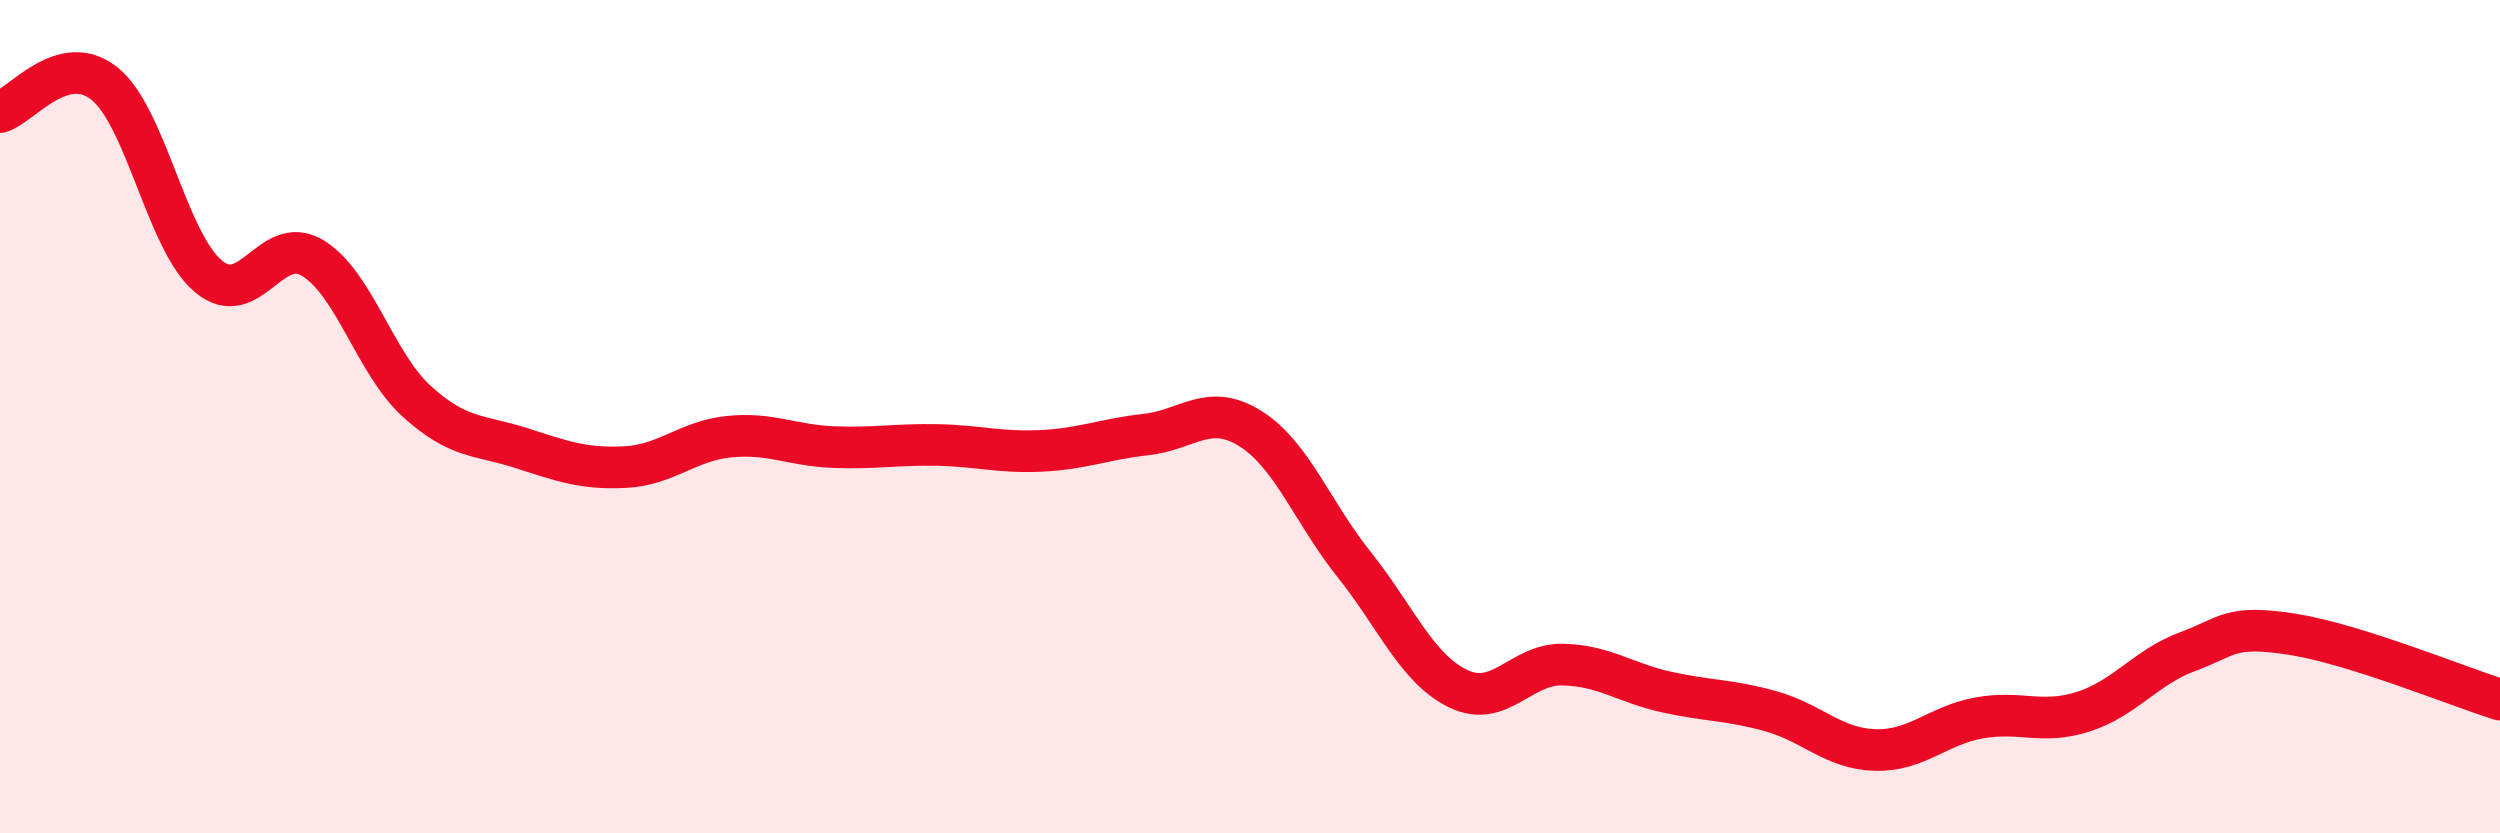
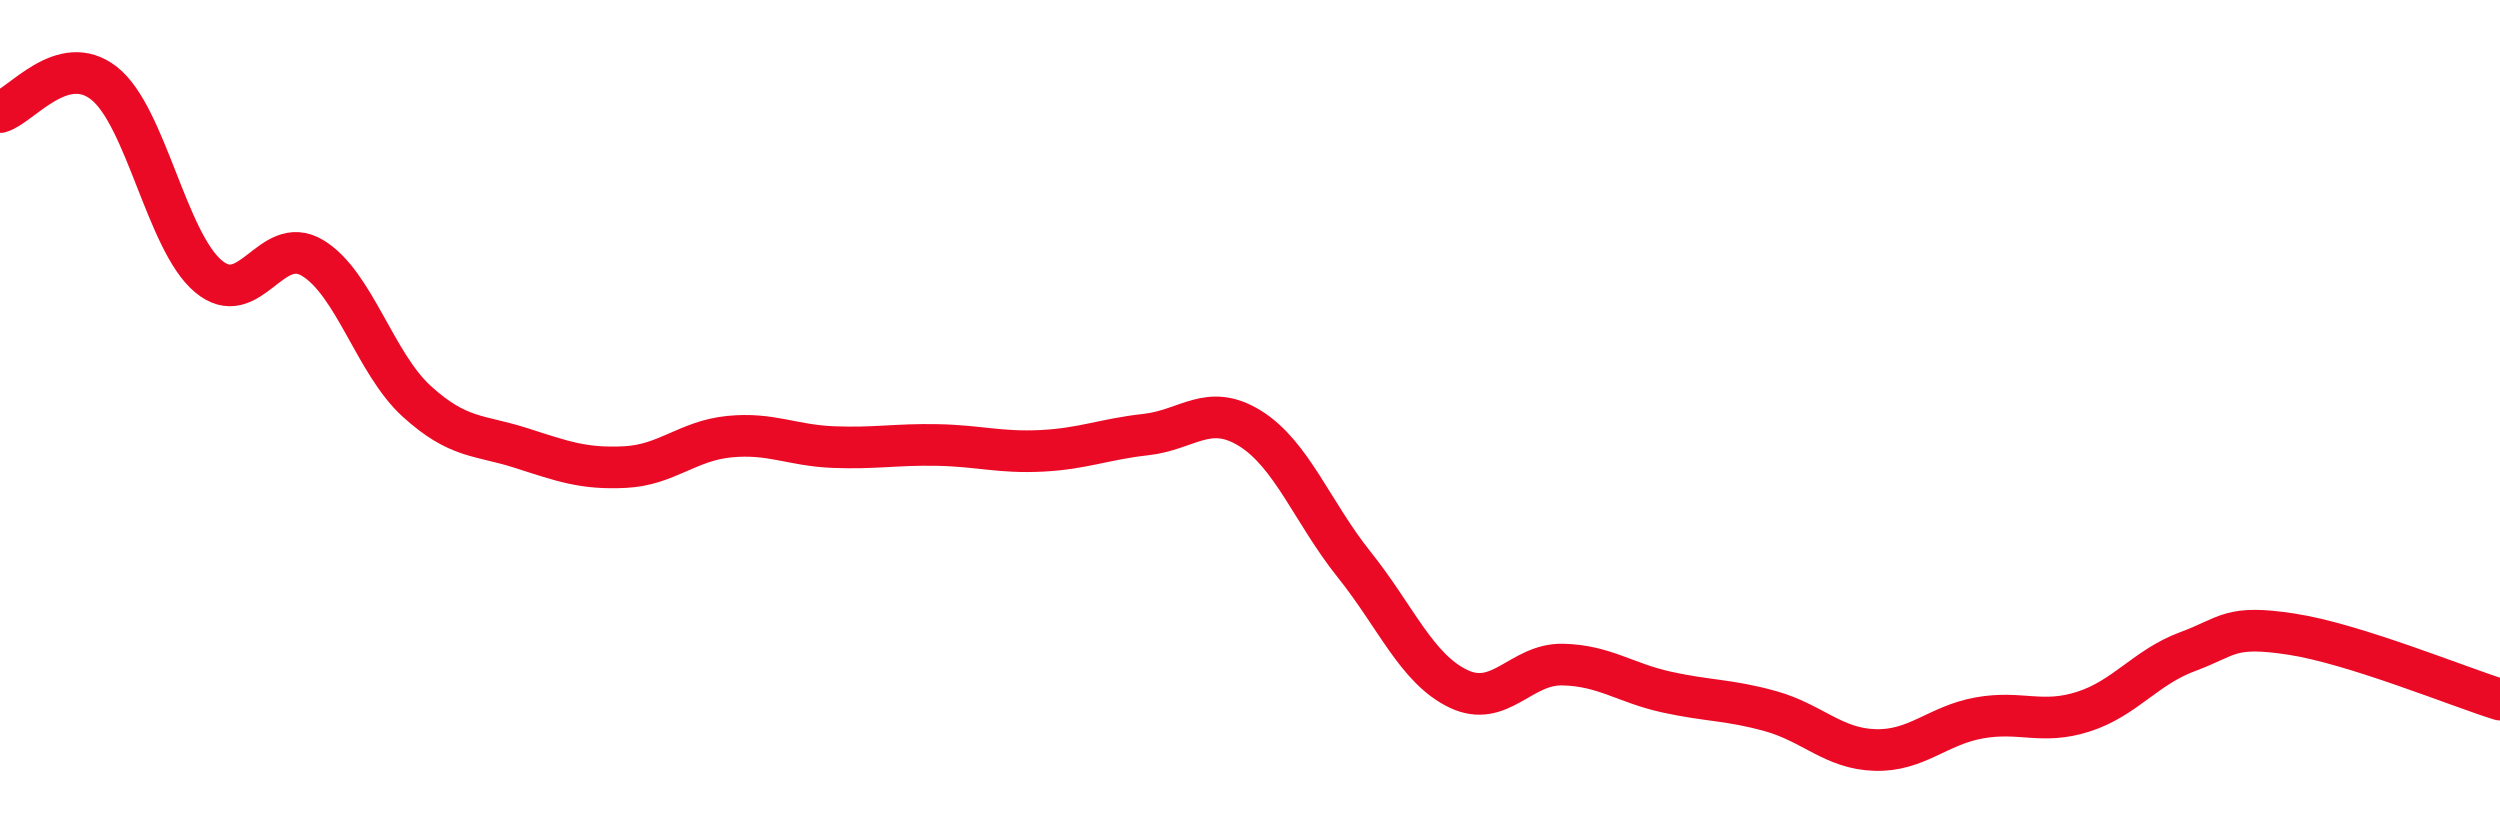
<svg xmlns="http://www.w3.org/2000/svg" width="60" height="20" viewBox="0 0 60 20">
-   <path d="M 0,2.69 C 0.5,2.55 1.5,1.21 2.5,2 C 3.5,2.79 4,5.79 5,6.63 C 6,7.47 6.5,5.59 7.5,6.19 C 8.5,6.79 9,8.72 10,9.63 C 11,10.54 11.5,10.43 12.5,10.75 C 13.5,11.07 14,11.26 15,11.21 C 16,11.16 16.5,10.58 17.5,10.48 C 18.5,10.38 19,10.69 20,10.73 C 21,10.77 21.5,10.66 22.5,10.68 C 23.5,10.7 24,10.87 25,10.82 C 26,10.77 26.5,10.54 27.5,10.43 C 28.5,10.32 29,9.66 30,10.28 C 31,10.9 31.5,12.3 32.5,13.55 C 33.5,14.8 34,16.05 35,16.53 C 36,17.01 36.5,15.93 37.5,15.95 C 38.5,15.97 39,16.39 40,16.61 C 41,16.83 41.5,16.79 42.5,17.07 C 43.5,17.35 44,17.97 45,18 C 46,18.03 46.5,17.41 47.5,17.23 C 48.5,17.05 49,17.4 50,17.08 C 51,16.76 51.5,16.01 52.5,15.64 C 53.5,15.27 53.5,14.99 55,15.22 C 56.5,15.45 59,16.48 60,16.79L60 20L0 20Z" fill="#EB0A25" opacity="0.1" stroke-linecap="round" stroke-linejoin="round" />
  <path d="M 0,2.69 C 0.5,2.55 1.5,1.21 2.5,2 C 3.5,2.79 4,5.79 5,6.63 C 6,7.47 6.5,5.59 7.5,6.19 C 8.5,6.79 9,8.72 10,9.63 C 11,10.54 11.5,10.43 12.5,10.75 C 13.5,11.07 14,11.26 15,11.21 C 16,11.16 16.5,10.58 17.5,10.48 C 18.5,10.38 19,10.69 20,10.73 C 21,10.77 21.5,10.66 22.5,10.68 C 23.5,10.7 24,10.87 25,10.82 C 26,10.77 26.5,10.54 27.5,10.43 C 28.5,10.32 29,9.66 30,10.28 C 31,10.9 31.5,12.3 32.5,13.55 C 33.5,14.8 34,16.05 35,16.53 C 36,17.01 36.5,15.93 37.5,15.95 C 38.5,15.97 39,16.39 40,16.61 C 41,16.83 41.5,16.79 42.5,17.07 C 43.5,17.35 44,17.97 45,18 C 46,18.03 46.5,17.41 47.5,17.23 C 48.5,17.05 49,17.4 50,17.08 C 51,16.76 51.5,16.01 52.5,15.64 C 53.5,15.27 53.5,14.99 55,15.22 C 56.5,15.45 59,16.48 60,16.79" stroke="#EB0A25" stroke-width="1" fill="none" stroke-linecap="round" stroke-linejoin="round" />
</svg>